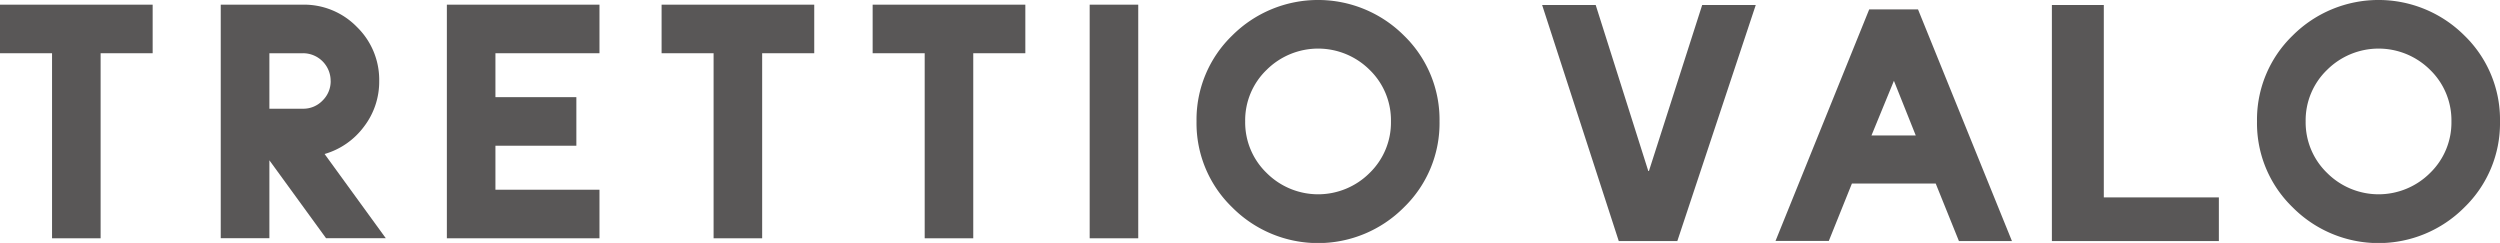
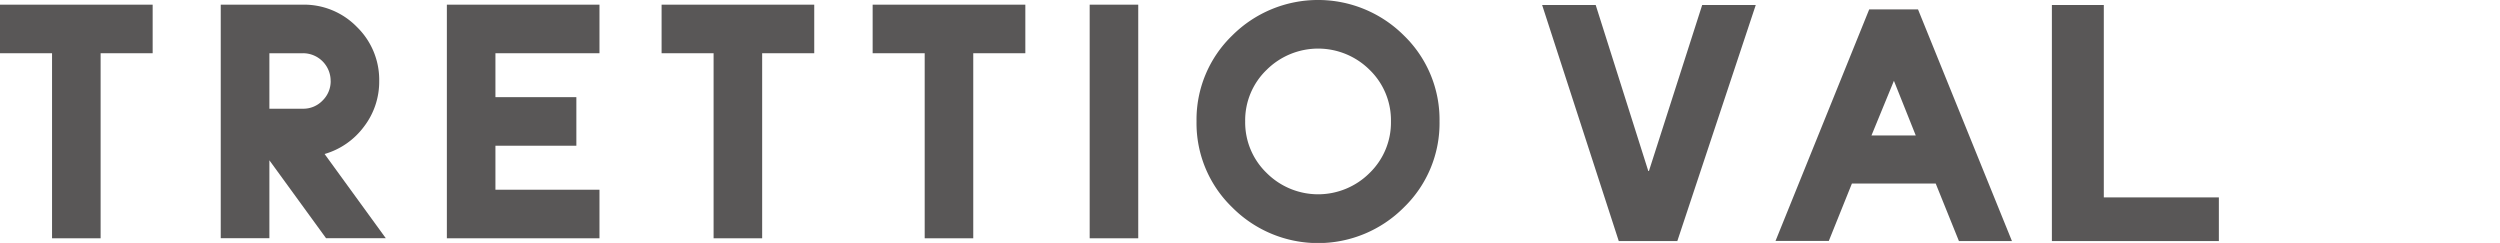
<svg xmlns="http://www.w3.org/2000/svg" width="225.9mm" height="21.95mm" viewBox="0 0 640.35 62.21">
  <defs>
    <style>.cls-1{fill:#595757;}</style>
  </defs>
  <g id="レイヤー_2" data-name="レイヤー 2">
    <g id="レイヤー_1-2" data-name="レイヤー 1">
-       <path class="cls-1" d="M640.35,31.1a30,30,0,0,1-9.11,22,31,31,0,0,1-44,0,29.94,29.94,0,0,1-9.13-22,29.94,29.94,0,0,1,9.13-22,31.12,31.12,0,0,1,44,0,30,30,0,0,1,9.11,22m-12.44,0a18,18,0,0,0-5.46-13.21,18.7,18.7,0,0,0-26.39,0,17.94,17.94,0,0,0-5.49,13.21,18,18,0,0,0,5.49,13.19,18.65,18.65,0,0,0,26.39,0,18,18,0,0,0,5.46-13.19" />
      <polygon class="cls-1" points="39.1 13.63 25.77 13.63 25.77 61.03 13.33 61.03 13.33 13.63 0 13.63 0 1.19 39.1 1.19 39.1 13.63" />
      <path class="cls-1" d="M98.81,61H83.51L69,41.05V61H56.54V1.19h21A18.88,18.88,0,0,1,91.42,6.9a18.89,18.89,0,0,1,5.71,13.83,18.92,18.92,0,0,1-3.91,11.71,19.2,19.2,0,0,1-10.08,7ZM84.69,20.73a7.07,7.07,0,0,0-7.12-7.1H69V27.84h8.58a6.81,6.81,0,0,0,5.05-2.1,6.89,6.89,0,0,0,2.07-5" />
      <polygon class="cls-1" points="153.55 61.03 114.46 61.03 114.46 1.19 153.55 1.19 153.55 13.63 126.9 13.63 126.9 24.88 147.63 24.88 147.63 37.32 126.9 37.32 126.9 48.59 153.55 48.59 153.55 61.03" />
      <polygon class="cls-1" points="208.56 13.63 195.22 13.63 195.22 61.03 182.78 61.03 182.78 13.63 169.46 13.63 169.46 1.19 208.56 1.19 208.56 13.63" />
      <polygon class="cls-1" points="262.63 13.63 249.29 13.63 249.29 61.03 236.85 61.03 236.85 13.63 223.52 13.63 223.52 1.19 262.63 1.19 262.63 13.63" />
      <rect class="cls-1" x="279.11" y="1.19" width="12.44" height="59.84" />
      <path class="cls-1" d="M368.72,31.1a30,30,0,0,1-9.11,22,31,31,0,0,1-44,0,29.94,29.94,0,0,1-9.13-22,29.94,29.94,0,0,1,9.13-22,31.12,31.12,0,0,1,44,0,30,30,0,0,1,9.11,22m-12.44,0a18,18,0,0,0-5.46-13.21,18.7,18.7,0,0,0-26.39,0,17.94,17.94,0,0,0-5.49,13.21,18,18,0,0,0,5.49,13.19,18.65,18.65,0,0,0,26.39,0,18,18,0,0,0,5.46-13.19" />
      <path class="cls-1" d="M429.63,61.74h-15L395,1.27h13.72l13.47,42.52h.17L436,1.27h13.72Z" />
      <path class="cls-1" d="M525.57,1.27h13.3V50.56h29.47V61.74H525.57Z" />
      <path class="cls-1" d="M515.34,61.74H501.76L495.81,47H474.35l-5.92,14.71H454.78l24-59.31h12.5ZM490.7,34.69l-5.59-14-5.75,14Z" />
    </g>
  </g>
</svg>